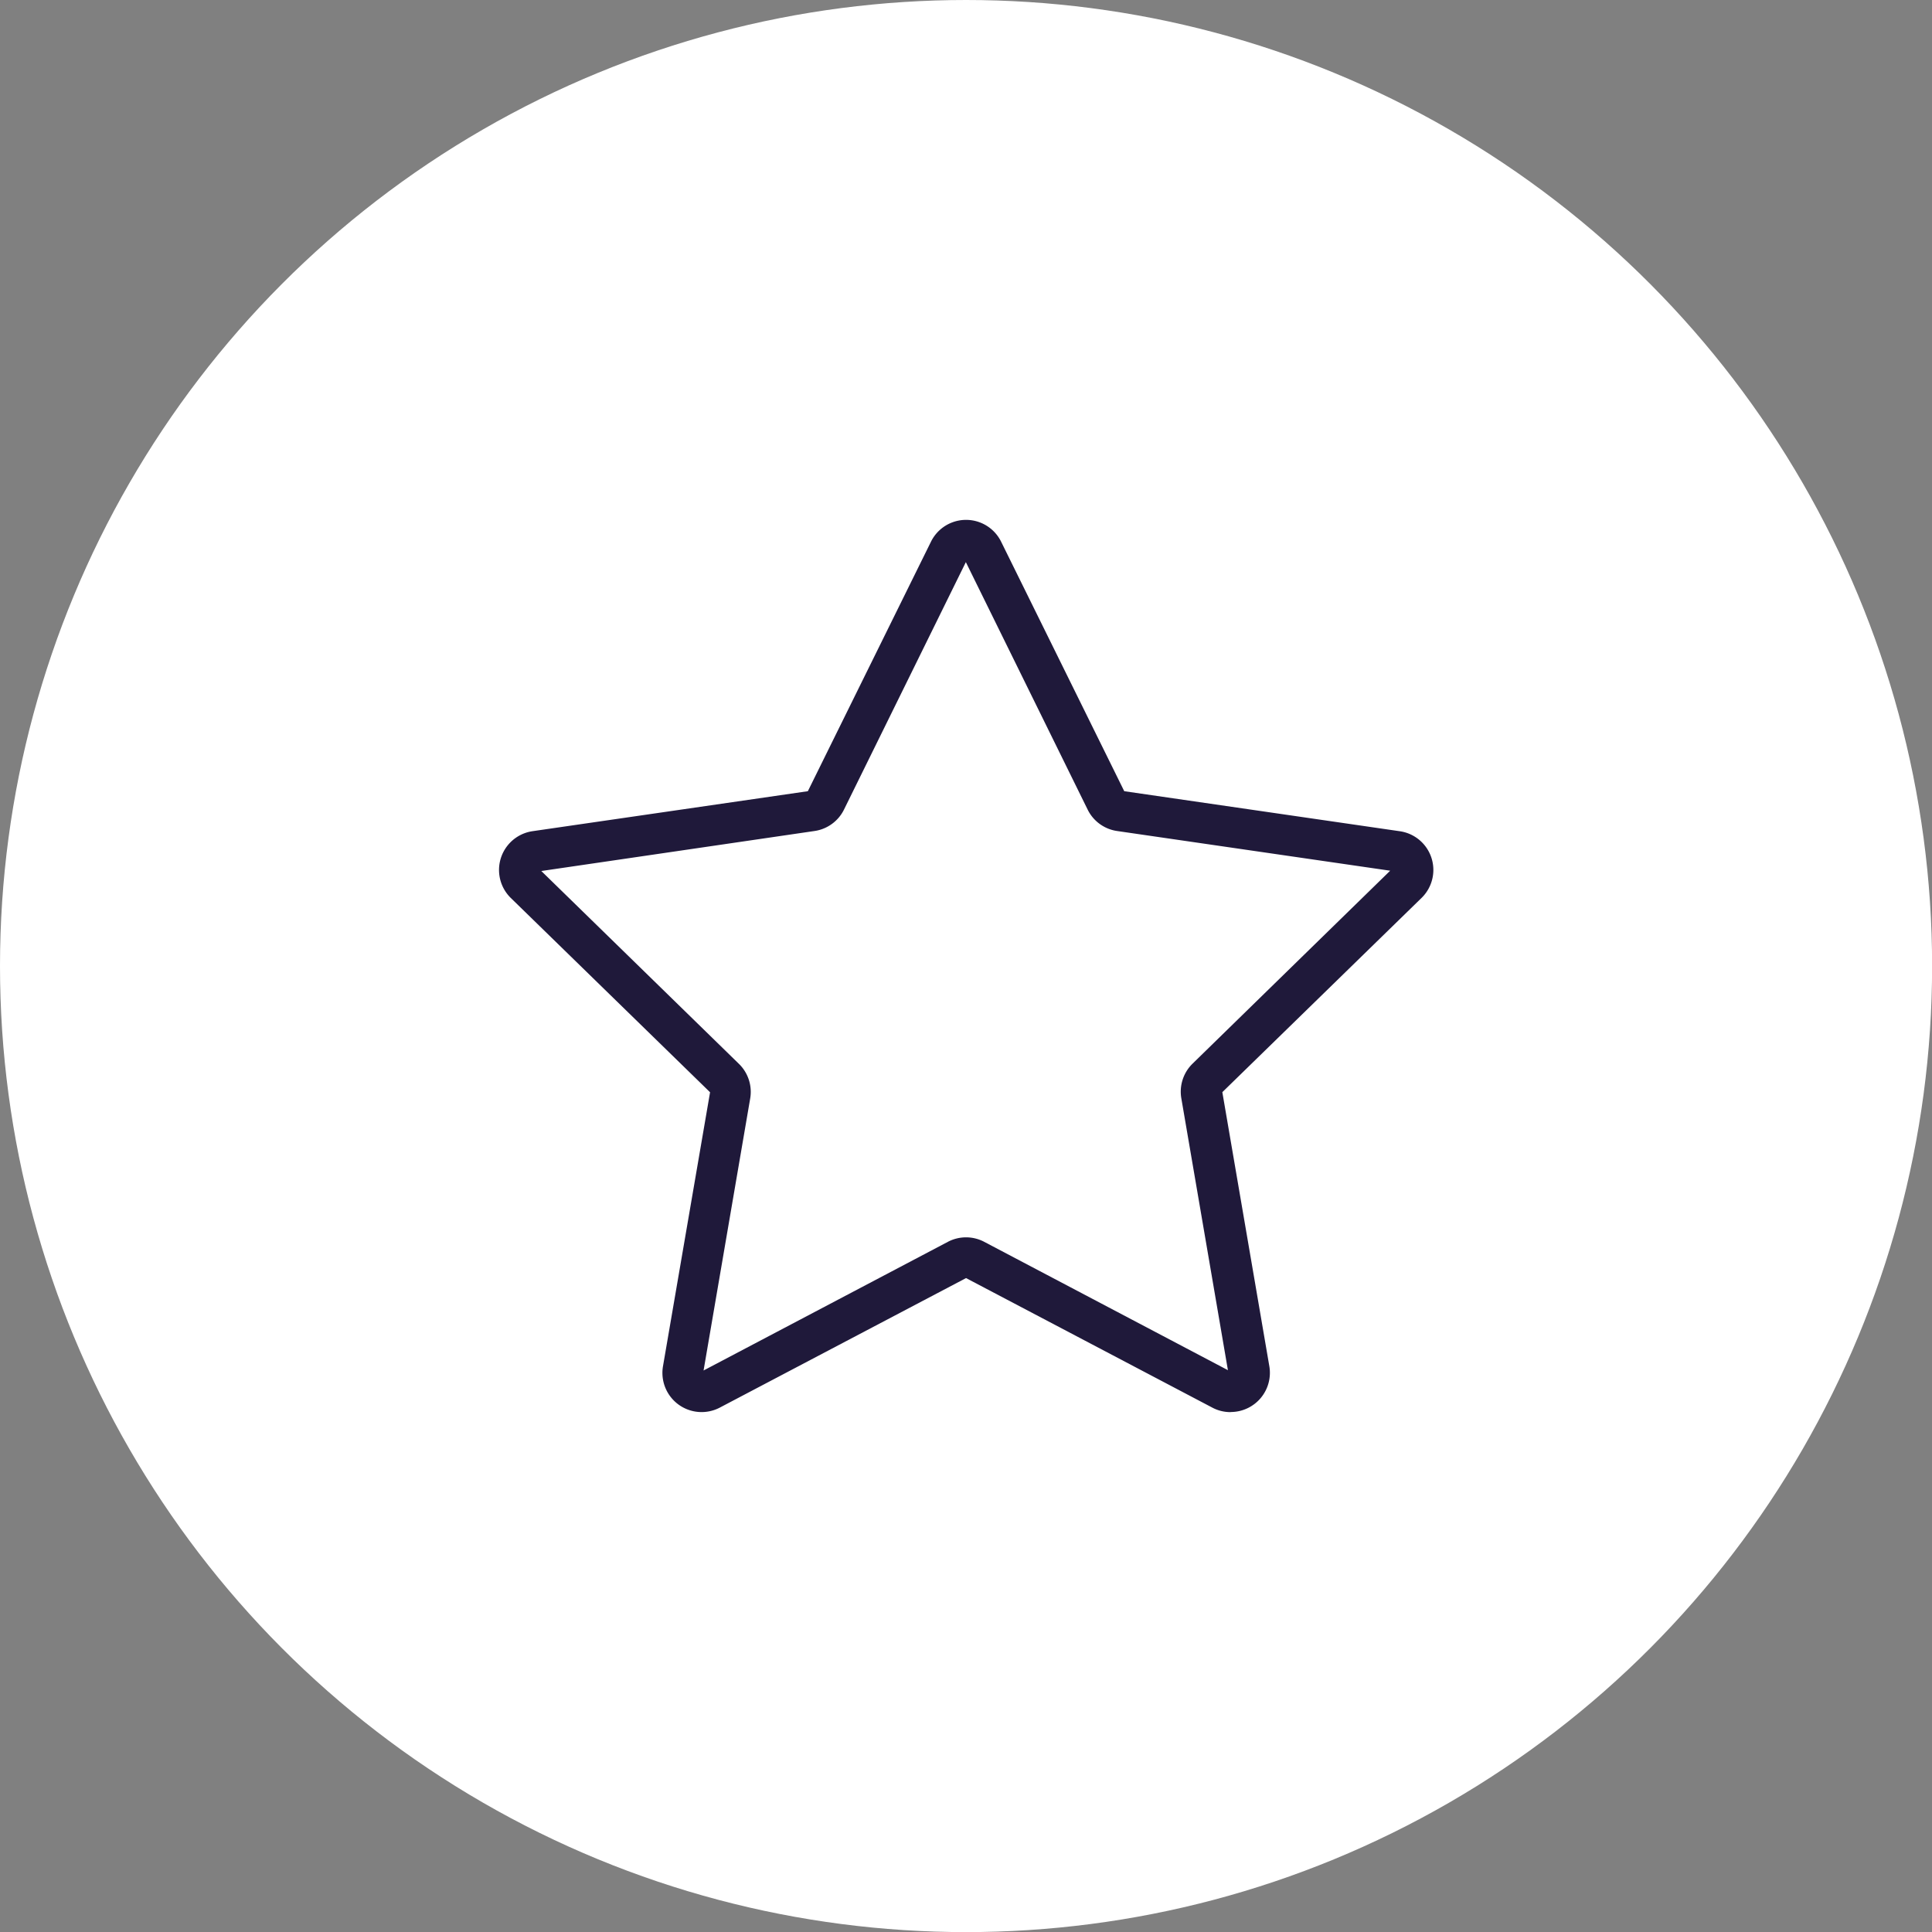
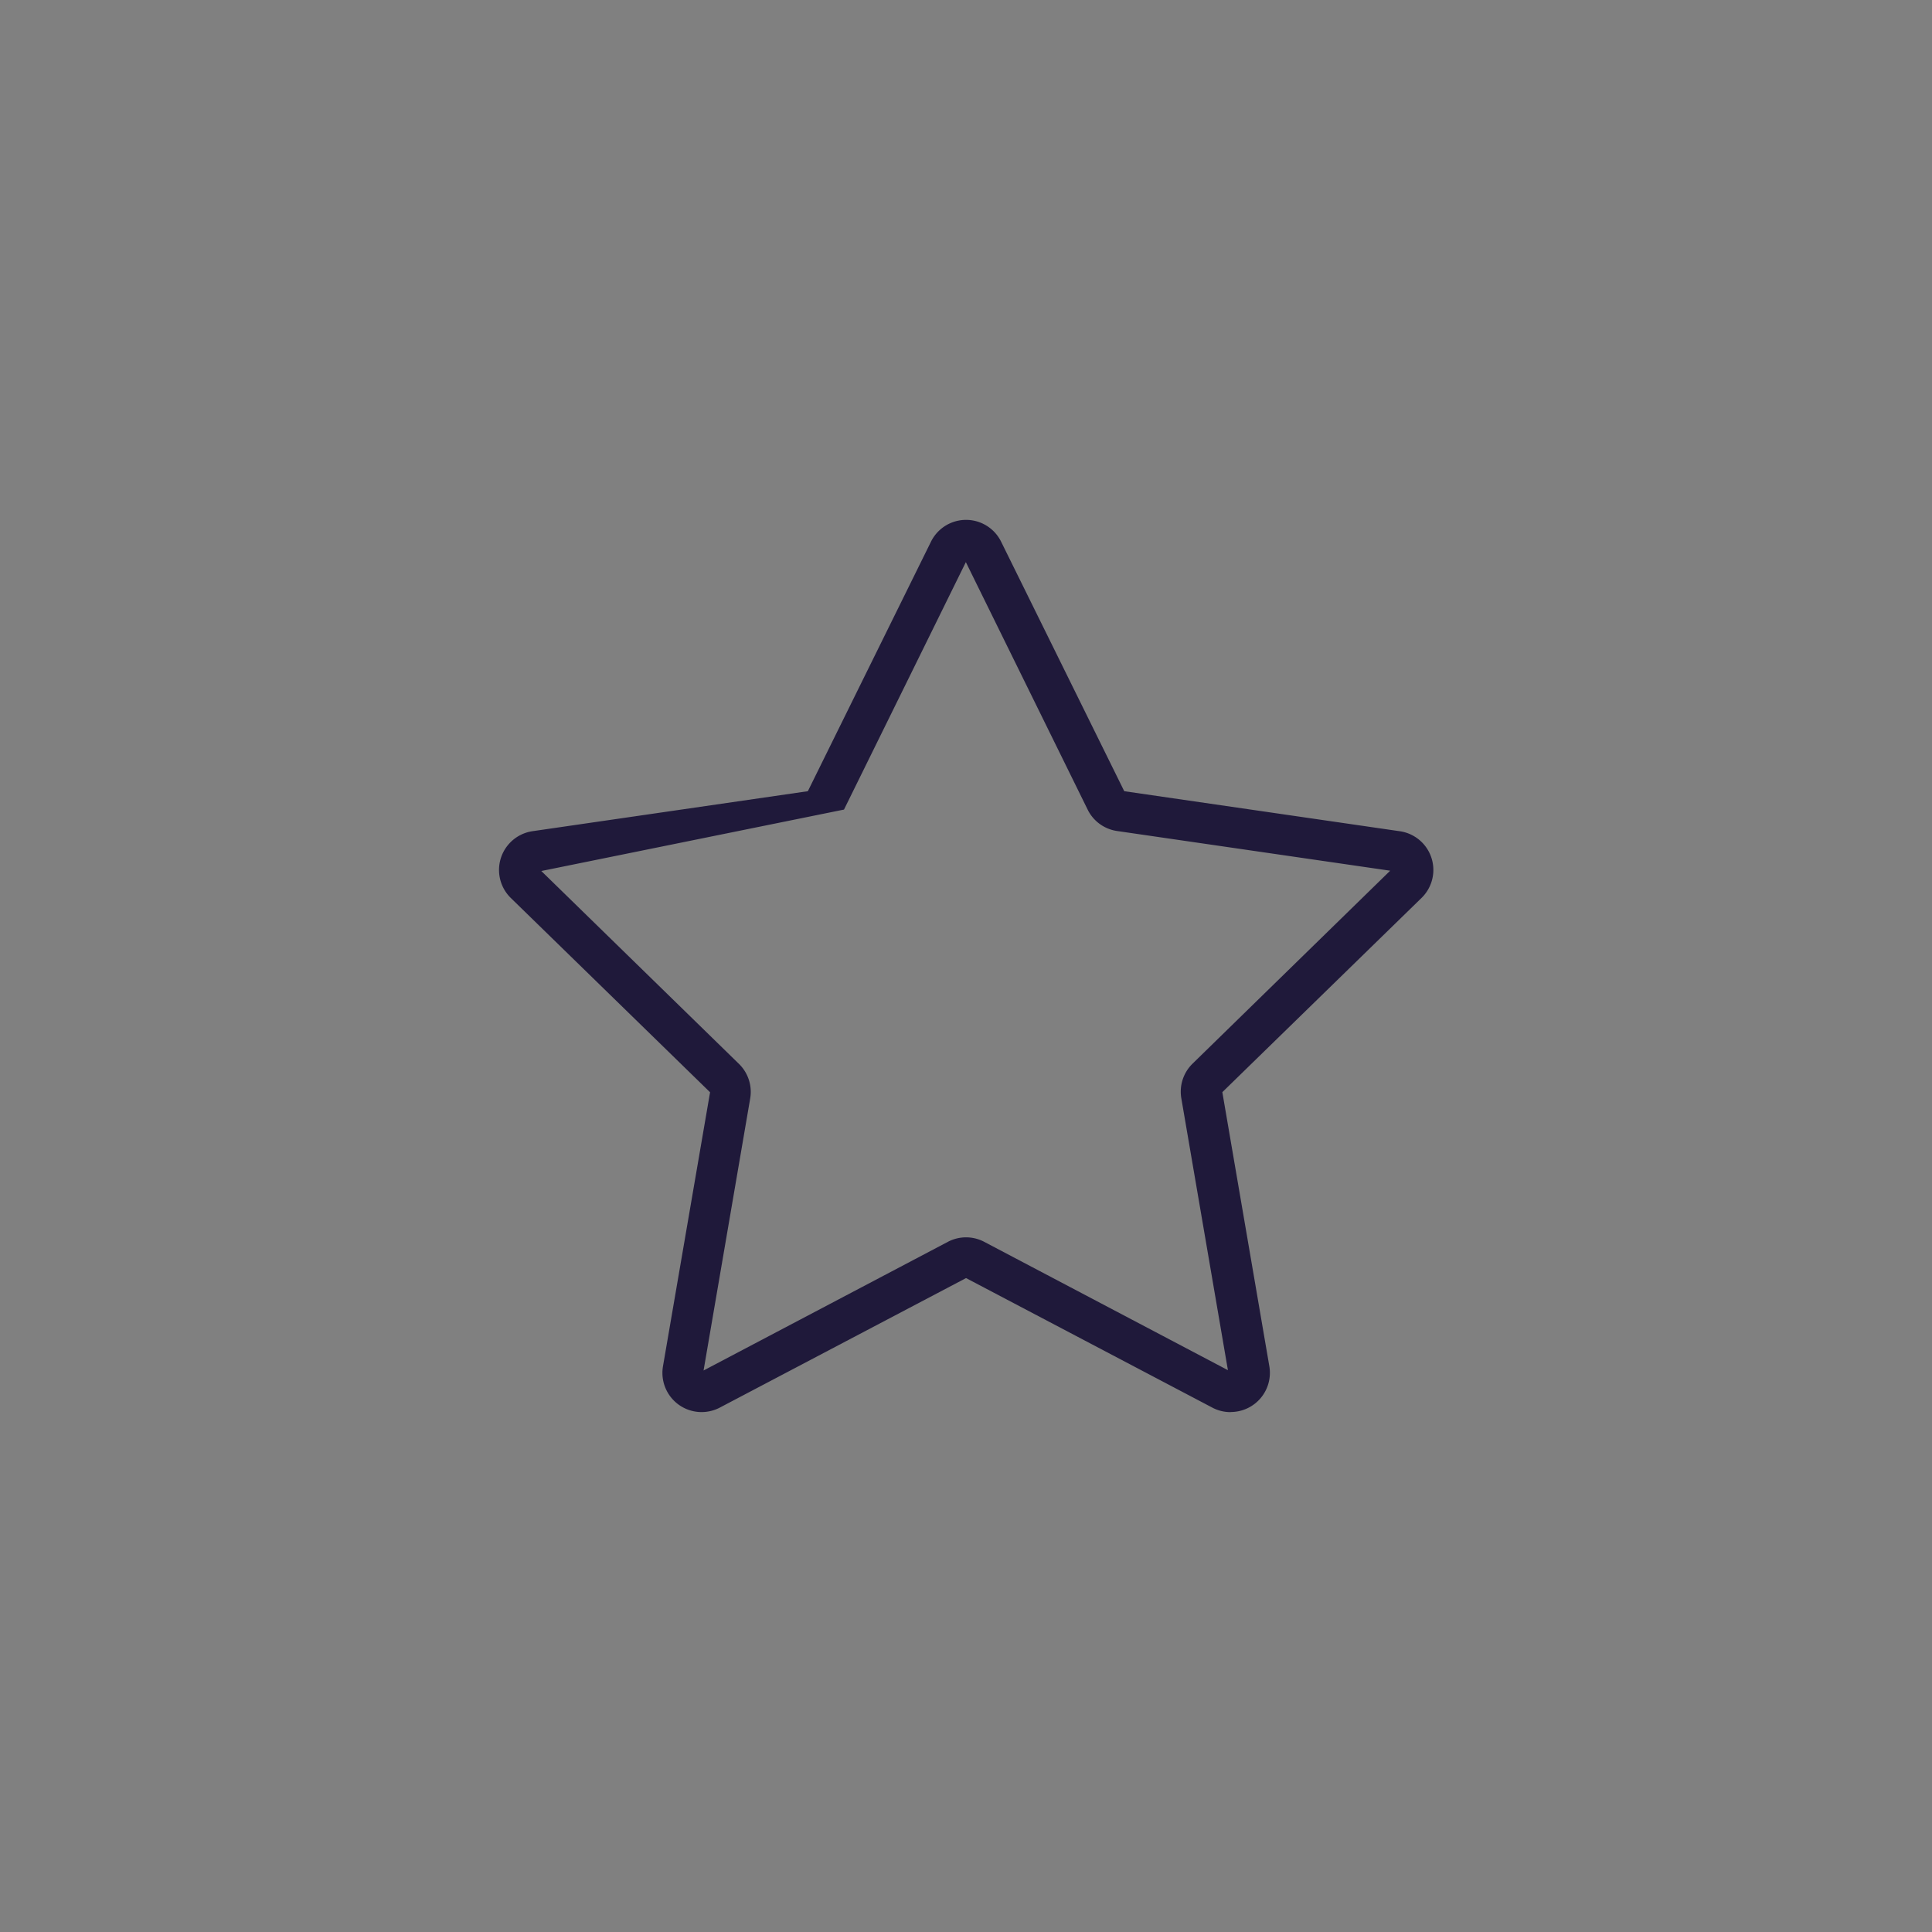
<svg xmlns="http://www.w3.org/2000/svg" viewBox="0 0 190.27 190.27">
  <rect x="0" y="0" width="190.27" height="190.27" fill="#808080" stroke="none" />
  <defs>
    <style>.cls-1{fill:#fff;}.cls-2{fill:#1f193a;}</style>
  </defs>
  <g id="Layer_2" data-name="Layer 2">
    <g id="Layer_1-2" data-name="Layer 1">
-       <circle class="cls-1" cx="95.14" cy="95.14" r="95.14" />
-       <path class="cls-2" d="M121.19,139.07a3.79,3.79,0,0,1-1.79-.44L95.14,125.87,70.88,138.63a3.86,3.86,0,0,1-5.59-4.06l4.64-27L50.3,88.43a3.86,3.86,0,0,1,2.13-6.57l27.13-3.94L91.69,53.34a3.85,3.85,0,0,1,6.9,0h0l12.13,24.58,27.12,3.94A3.85,3.85,0,0,1,140,88.43l-19.62,19.13,4.63,27a3.86,3.86,0,0,1-3.79,4.5ZM53.31,85.78l19.47,19a3.85,3.85,0,0,1,1.1,3.41l-4.59,26.78L93.35,122.3a3.84,3.84,0,0,1,3.58,0l24,12.64-4.59-26.78a3.86,3.86,0,0,1,1.11-3.41l19.46-19-26.9-3.91a3.84,3.84,0,0,1-2.89-2.1l-12-24.38-12,24.37a3.85,3.85,0,0,1-2.9,2.11ZM110.75,78h0ZM95,55.12Z" />
+       <path class="cls-2" d="M121.19,139.07a3.79,3.79,0,0,1-1.79-.44L95.14,125.87,70.88,138.63a3.86,3.86,0,0,1-5.59-4.06l4.64-27L50.3,88.43a3.86,3.86,0,0,1,2.13-6.57l27.13-3.94L91.69,53.34a3.85,3.85,0,0,1,6.9,0h0l12.13,24.58,27.12,3.94A3.85,3.85,0,0,1,140,88.43l-19.62,19.13,4.63,27a3.86,3.86,0,0,1-3.79,4.5ZM53.31,85.78l19.47,19a3.85,3.85,0,0,1,1.1,3.41l-4.59,26.78L93.35,122.3a3.84,3.84,0,0,1,3.58,0l24,12.64-4.59-26.78a3.86,3.86,0,0,1,1.11-3.41l19.46-19-26.9-3.91a3.84,3.84,0,0,1-2.89-2.1l-12-24.38-12,24.37ZM110.75,78h0ZM95,55.12Z" />
    </g>
  </g>
</svg>